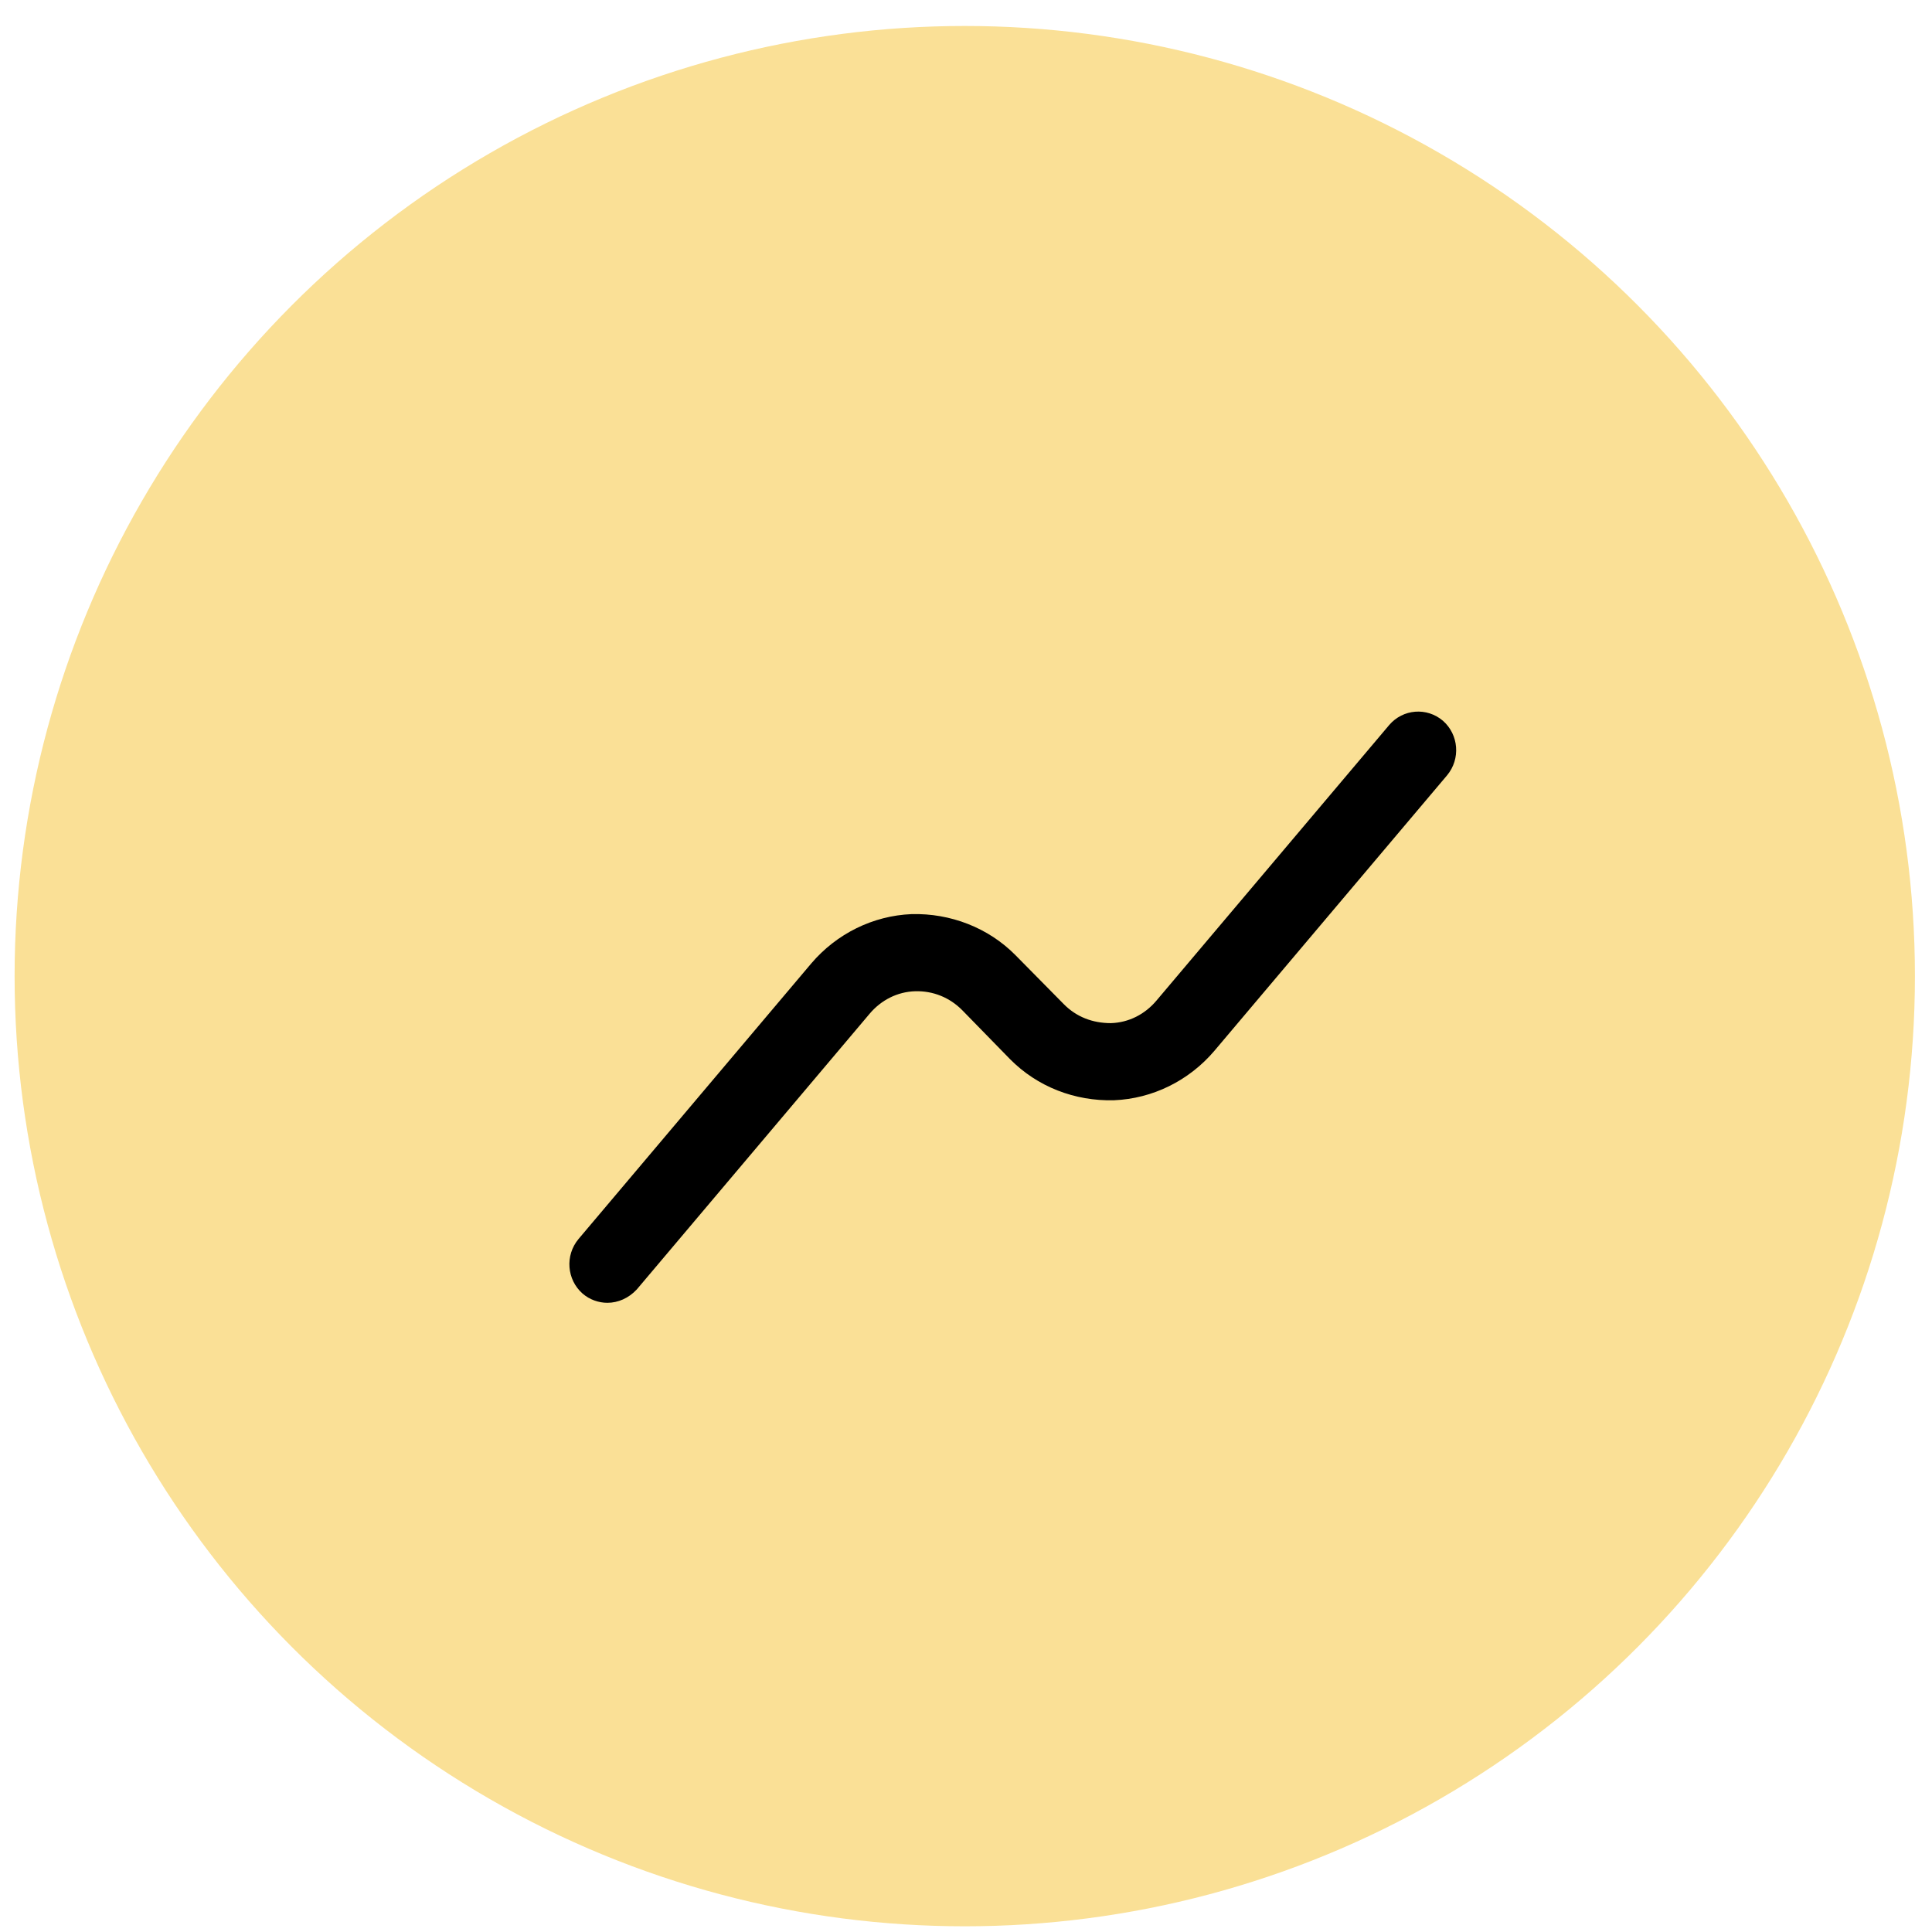
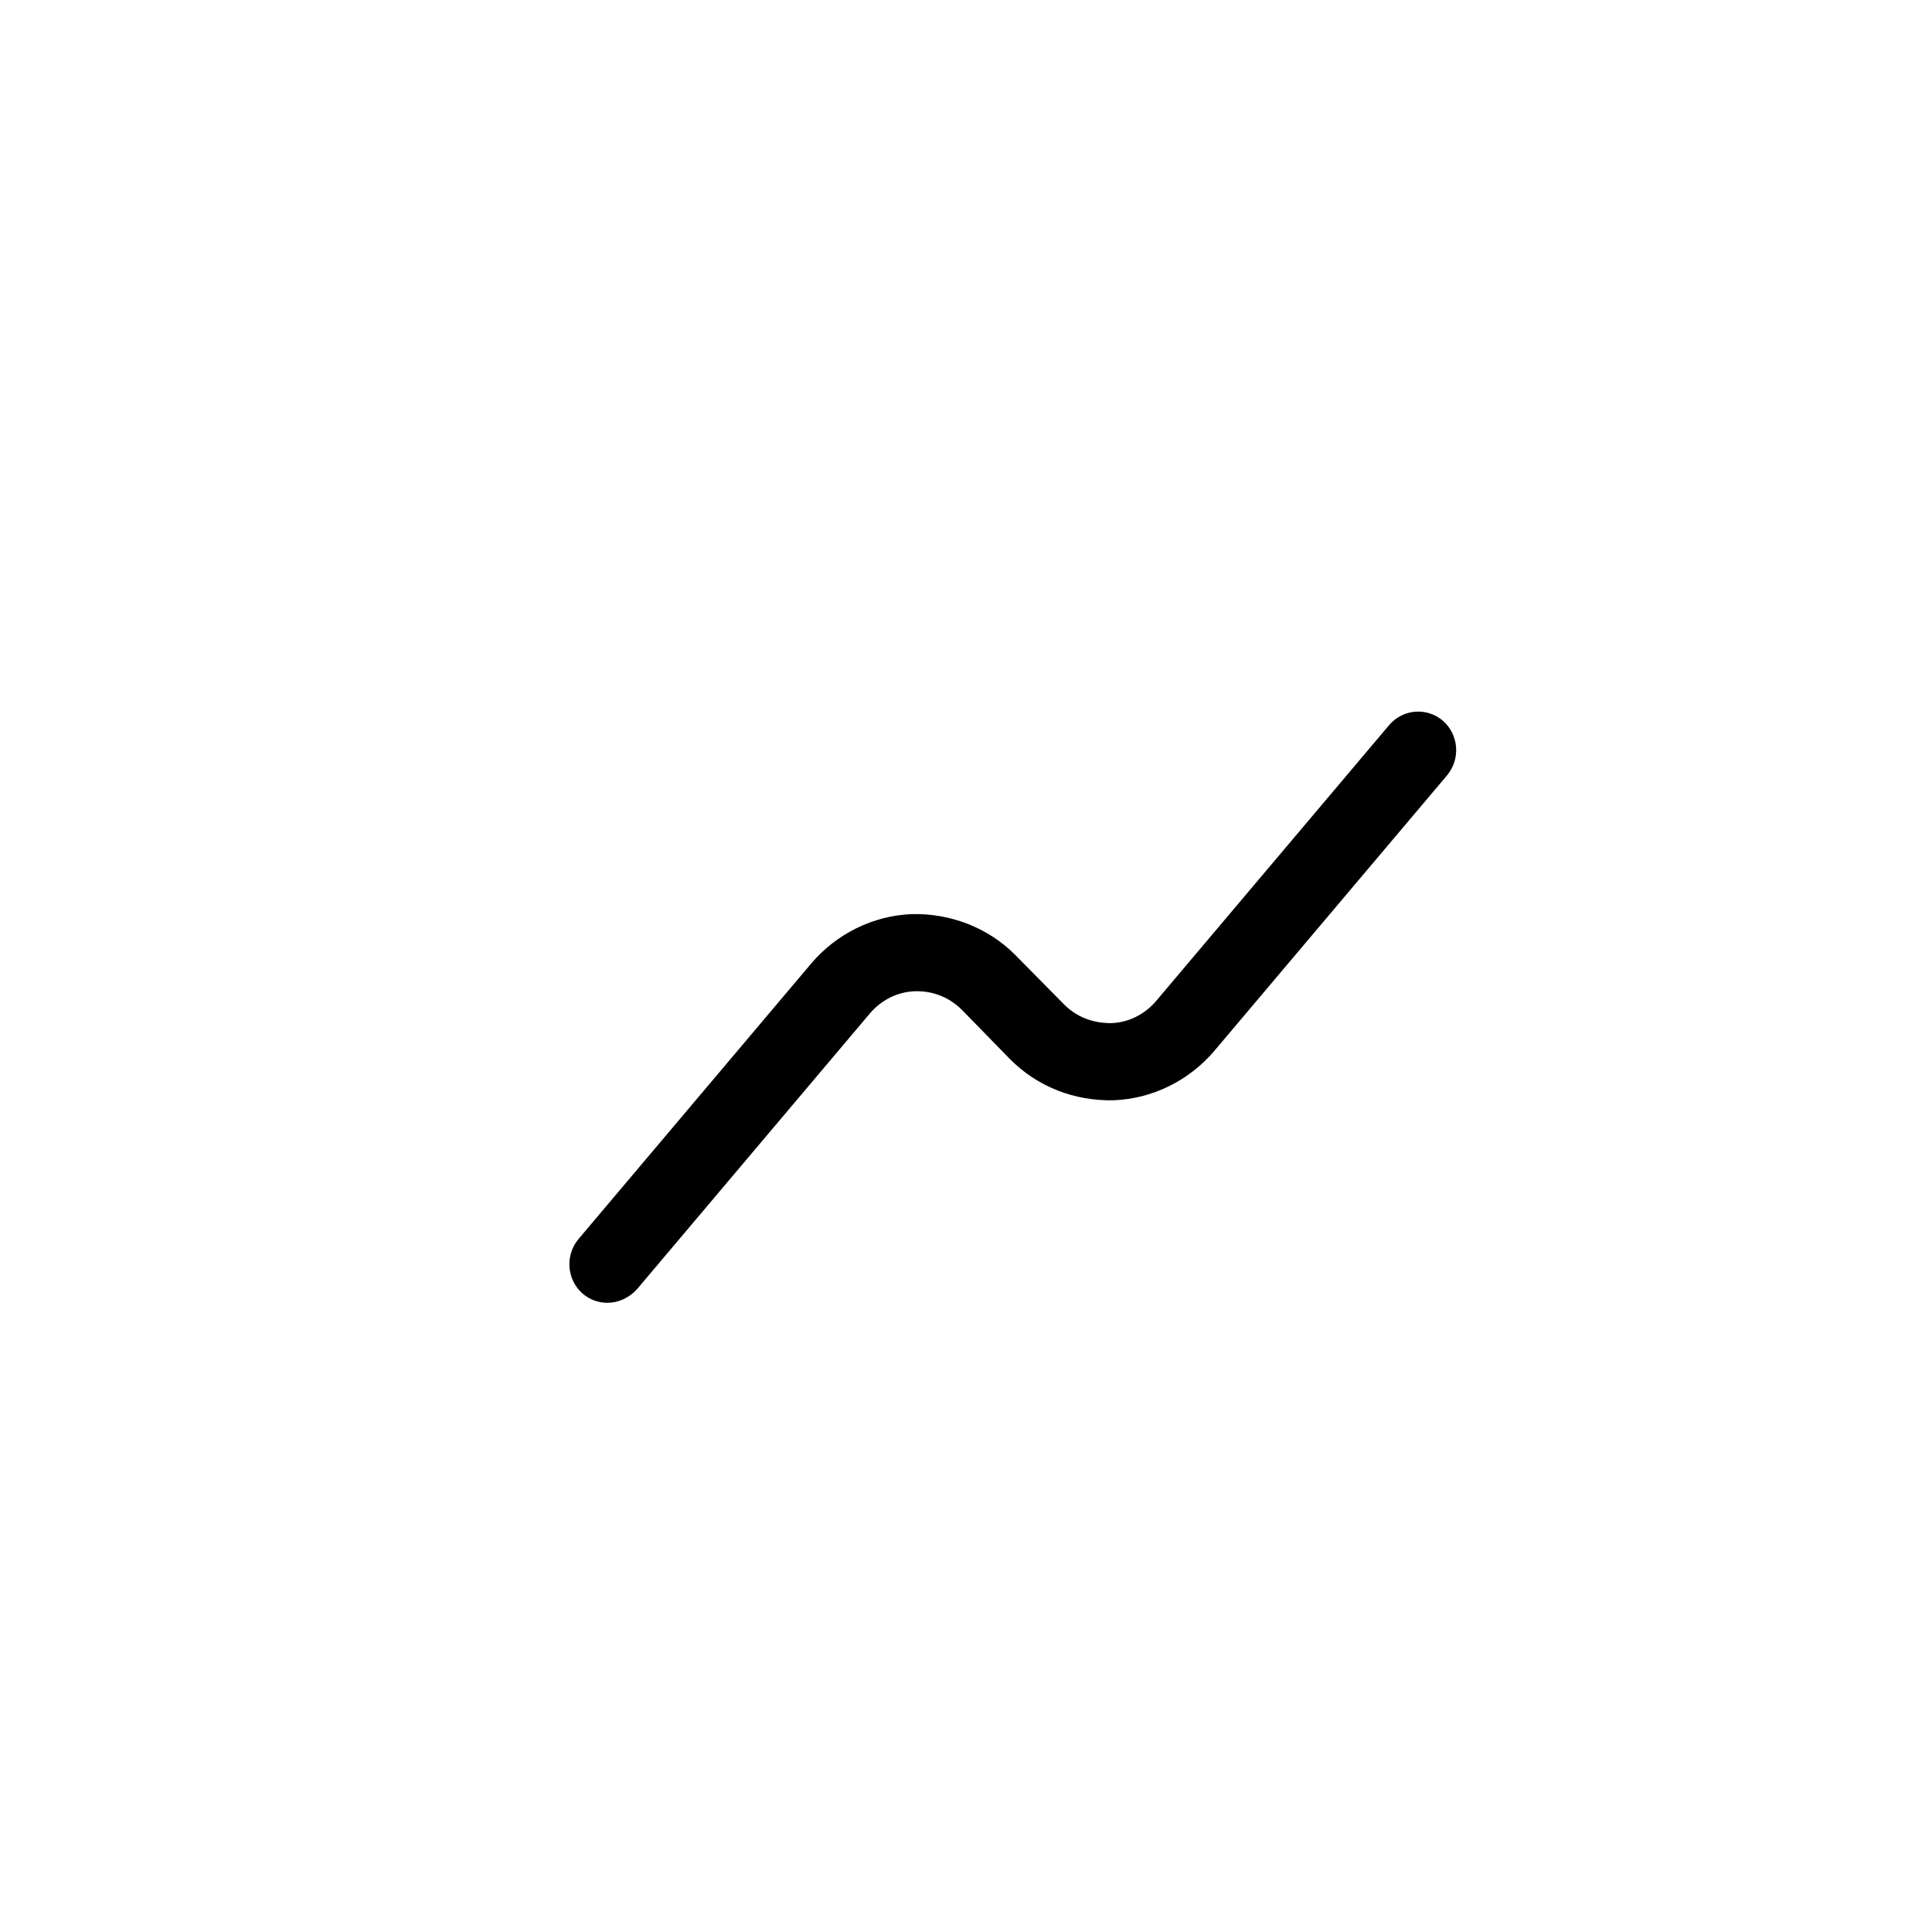
<svg xmlns="http://www.w3.org/2000/svg" width="61" height="61" viewBox="0 0 61 61" fill="none">
-   <circle cx="30.461" cy="30.82" r="30" fill="#FAE096" />
  <path d="M19.177 41.134C18.905 41.134 18.617 41.037 18.393 40.842C17.897 40.404 17.833 39.641 18.265 39.121L25.613 30.421C26.414 29.479 27.566 28.911 28.783 28.862C30 28.83 31.201 29.285 32.065 30.161L33.586 31.703C33.986 32.109 34.498 32.304 35.075 32.304C35.635 32.287 36.148 32.028 36.516 31.589L43.864 22.889C44.296 22.386 45.049 22.321 45.561 22.759C46.057 23.197 46.121 23.96 45.689 24.48L38.341 33.18C37.54 34.122 36.388 34.69 35.171 34.739C33.938 34.771 32.754 34.316 31.889 33.44L30.384 31.898C29.984 31.492 29.456 31.281 28.895 31.297C28.335 31.314 27.823 31.573 27.454 32.011L20.106 40.712C19.85 40.988 19.514 41.134 19.177 41.134Z" fill="black" />
</svg>